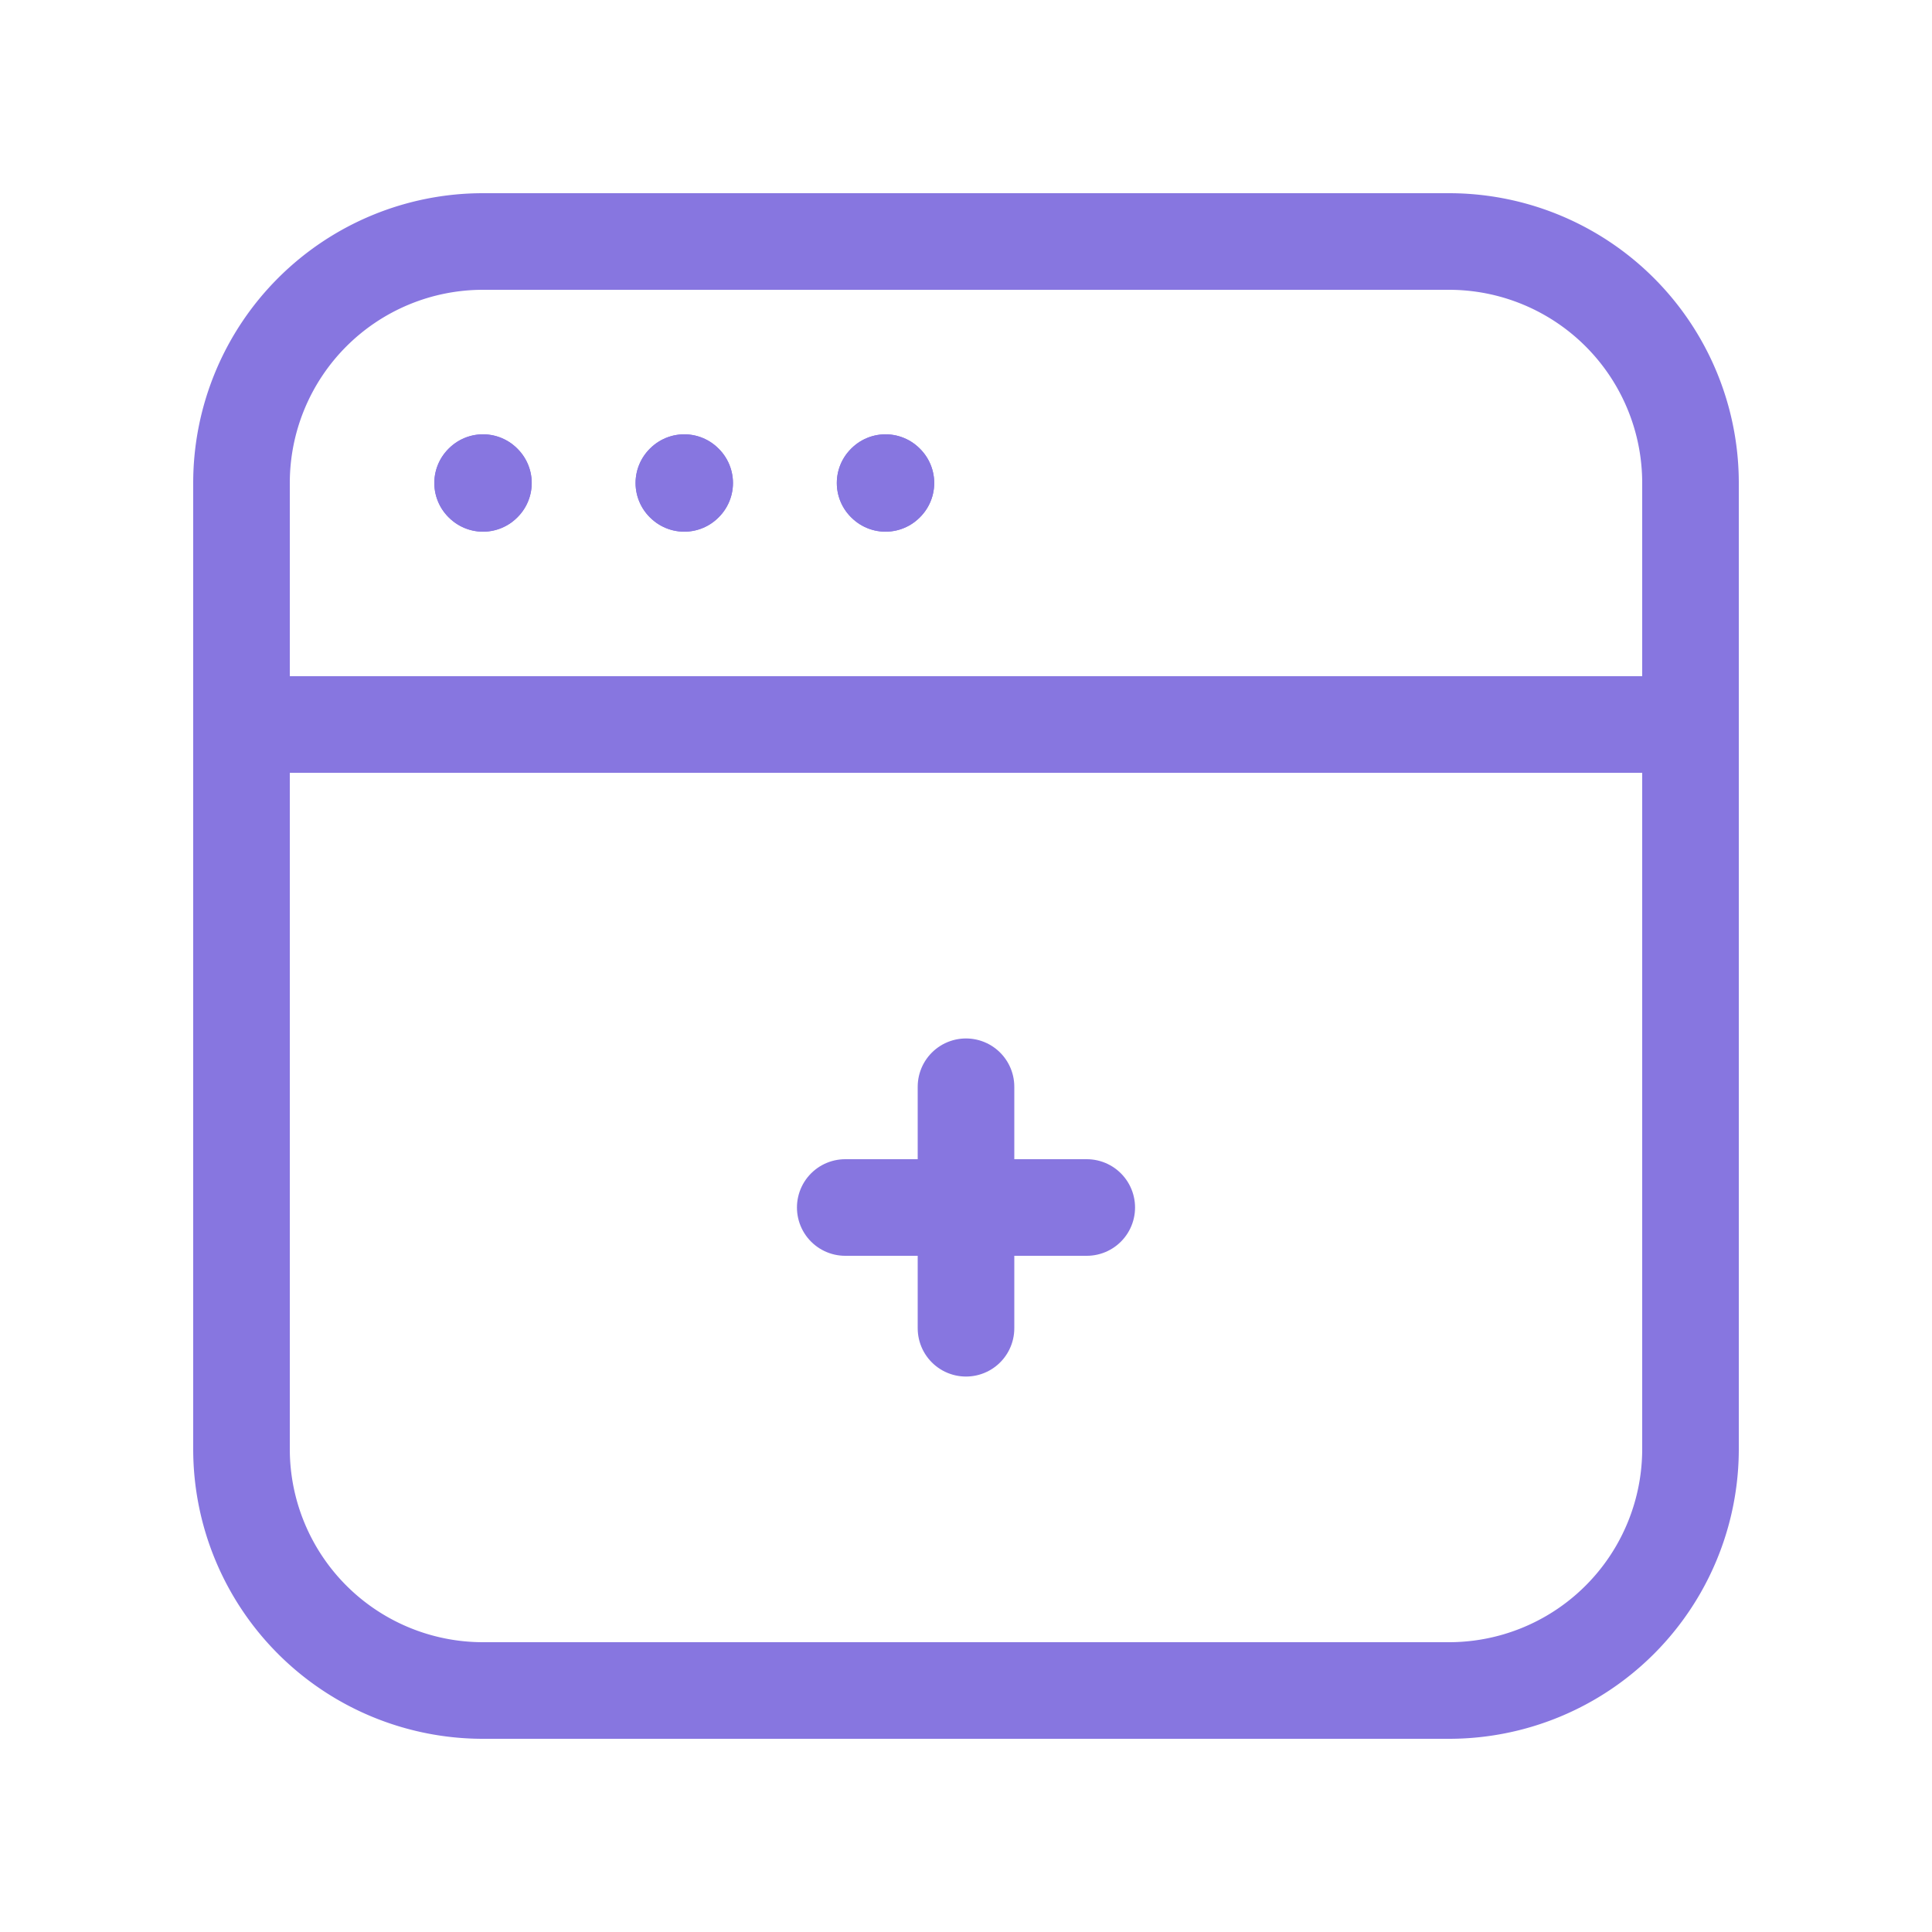
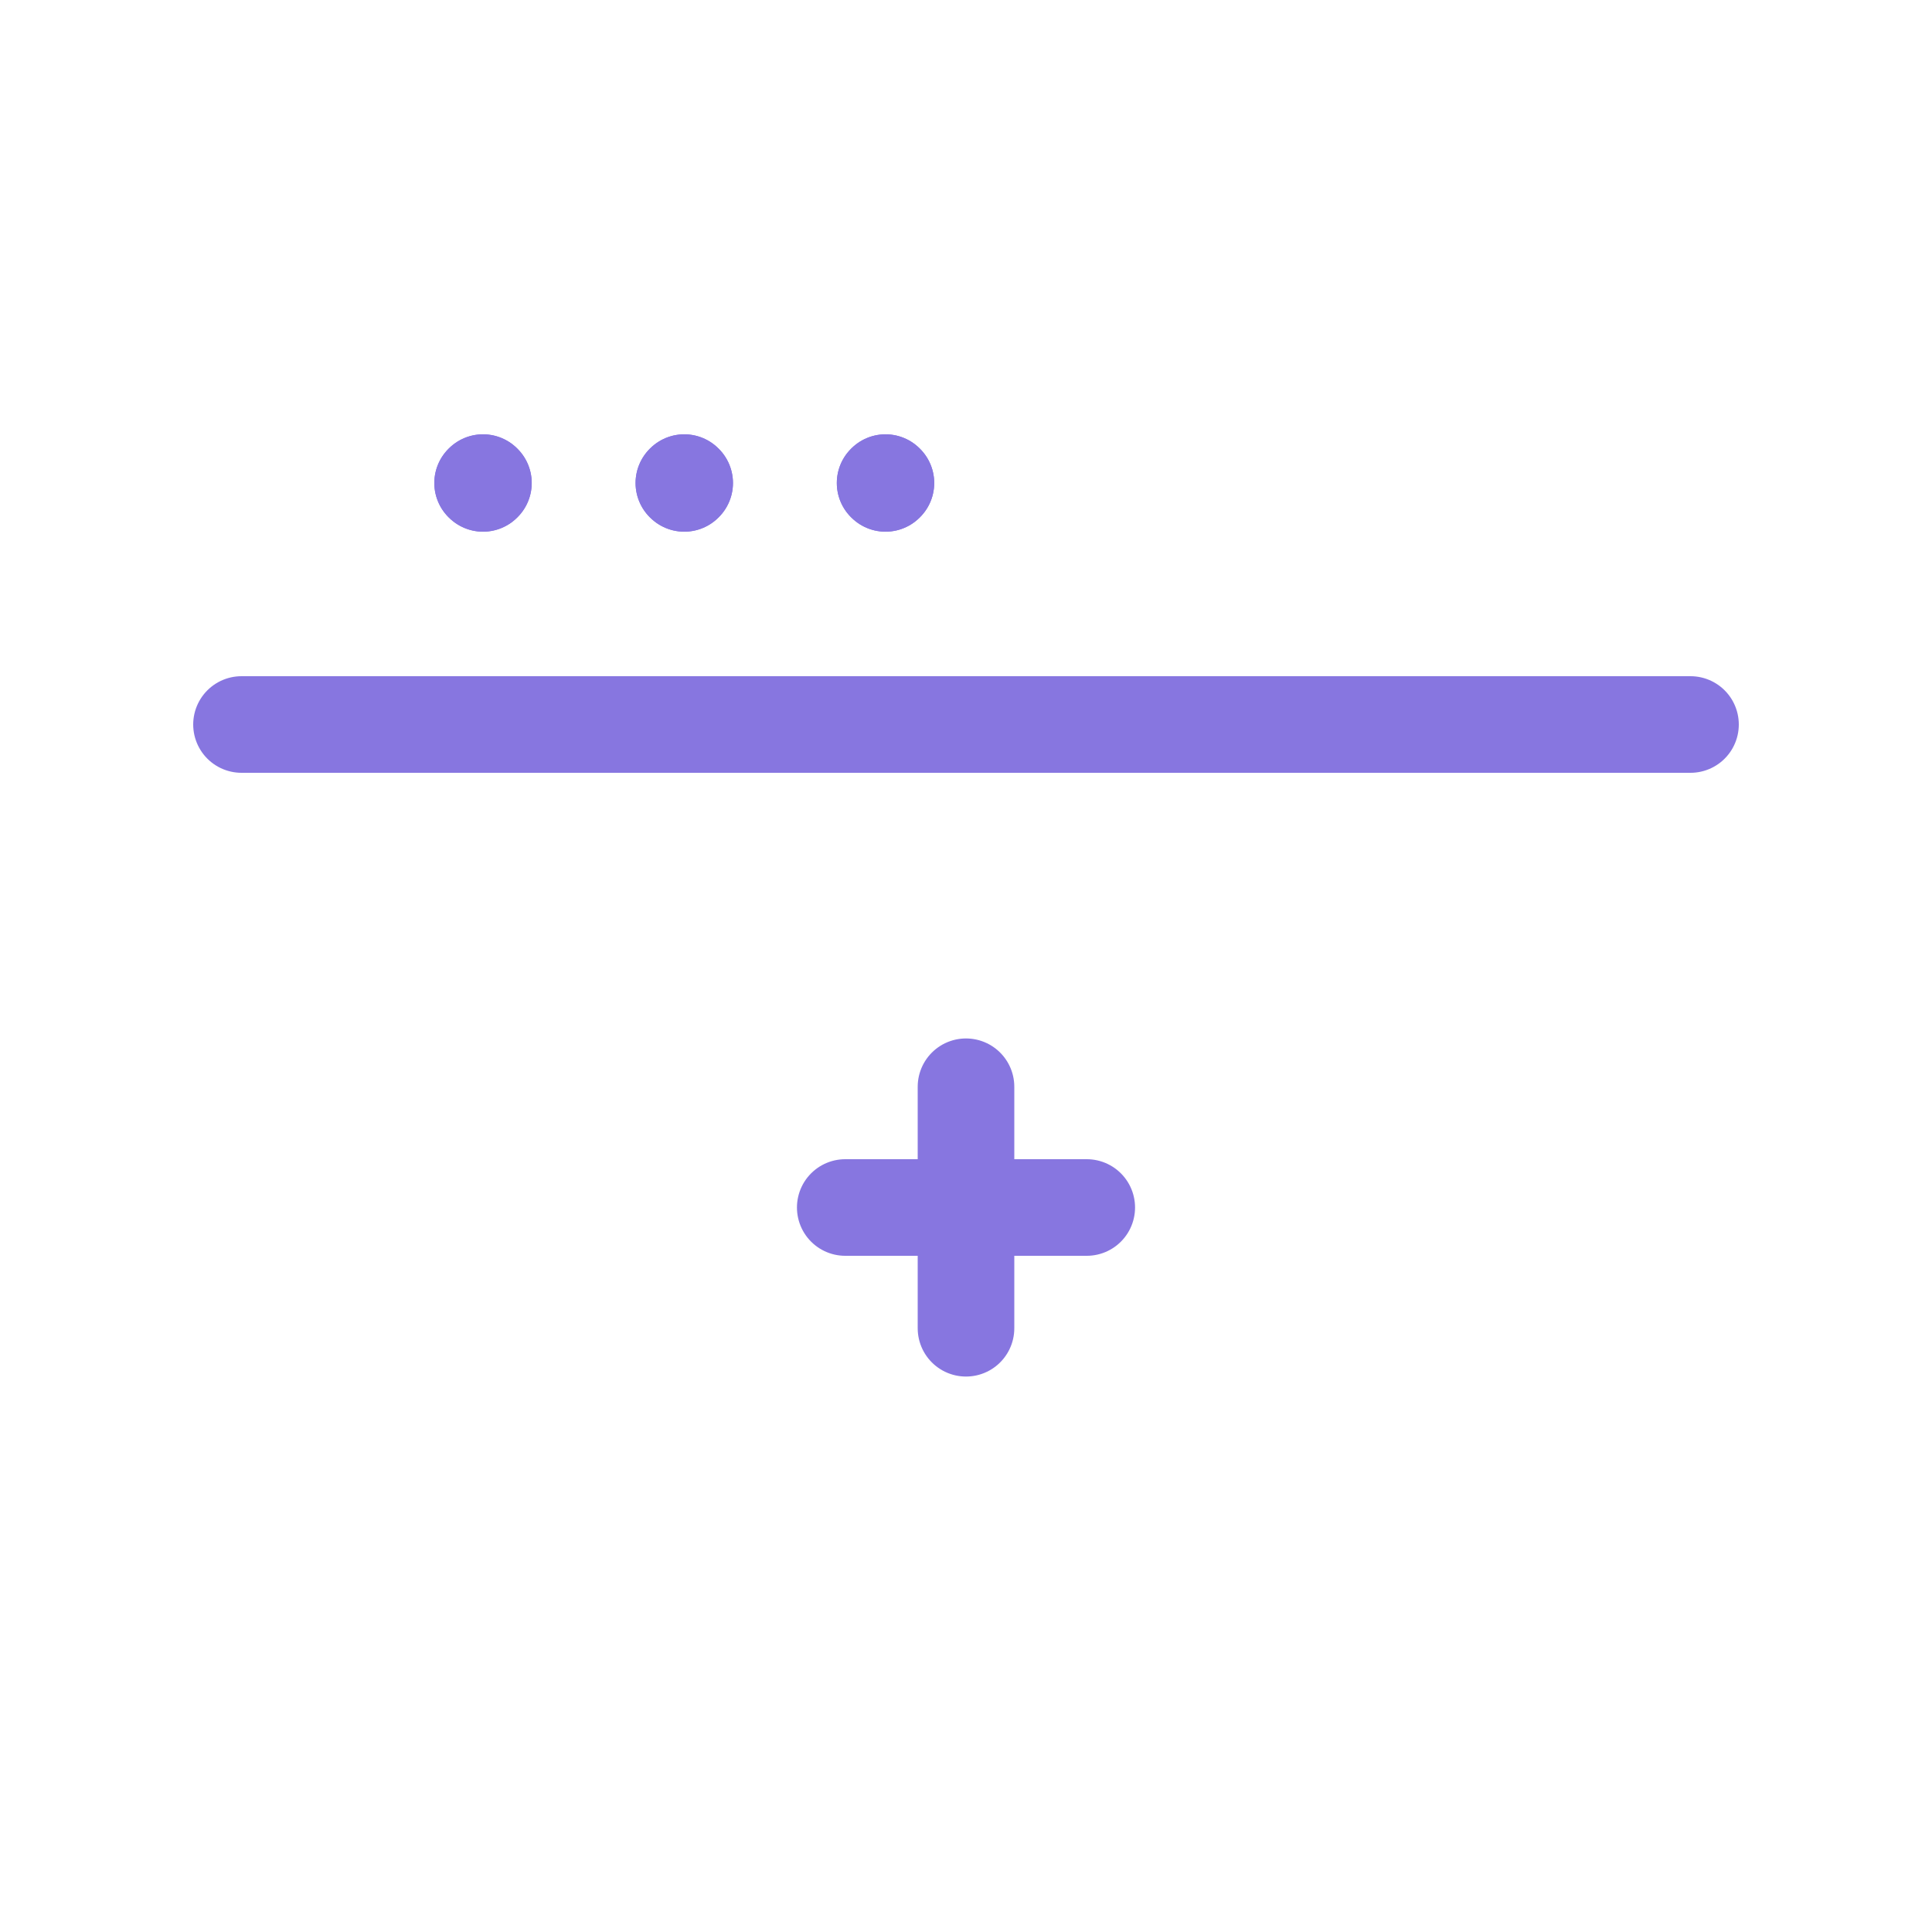
<svg xmlns="http://www.w3.org/2000/svg" width="60" height="60" viewBox="0 0 60 60">
  <g fill="none" stroke="#8776e0" stroke-linecap="round" stroke-linejoin="round" stroke-width="3">
    <path d="M7.5 22.5h45M30 41.25v-7.5M33.75 37.5h-7.5M27.5 14.988l-.012.012.013.012.012-.012-.012-.012ZM21.25 14.988l-.012.012.013.012.012-.012-.012-.012ZM15 14.988l-.012.012.013.012.012-.012-.012-.012Z" />
    <path d="m27.5 14.988-.012.012.013.012.012-.012-.012-.012ZM21.25 14.988l-.012.012.013.012.012-.012-.012-.012ZM15 14.988l-.012.012.013.012.012-.012-.012-.012Z" />
-     <path d="M45 52.5H15A7.5 7.5 0 0 1 7.5 45V15A7.5 7.5 0 0 1 15 7.5h30a7.5 7.5 0 0 1 7.5 7.5v30a7.5 7.5 0 0 1-7.5 7.5Z" clip-rule="evenodd" />
  </g>
</svg>